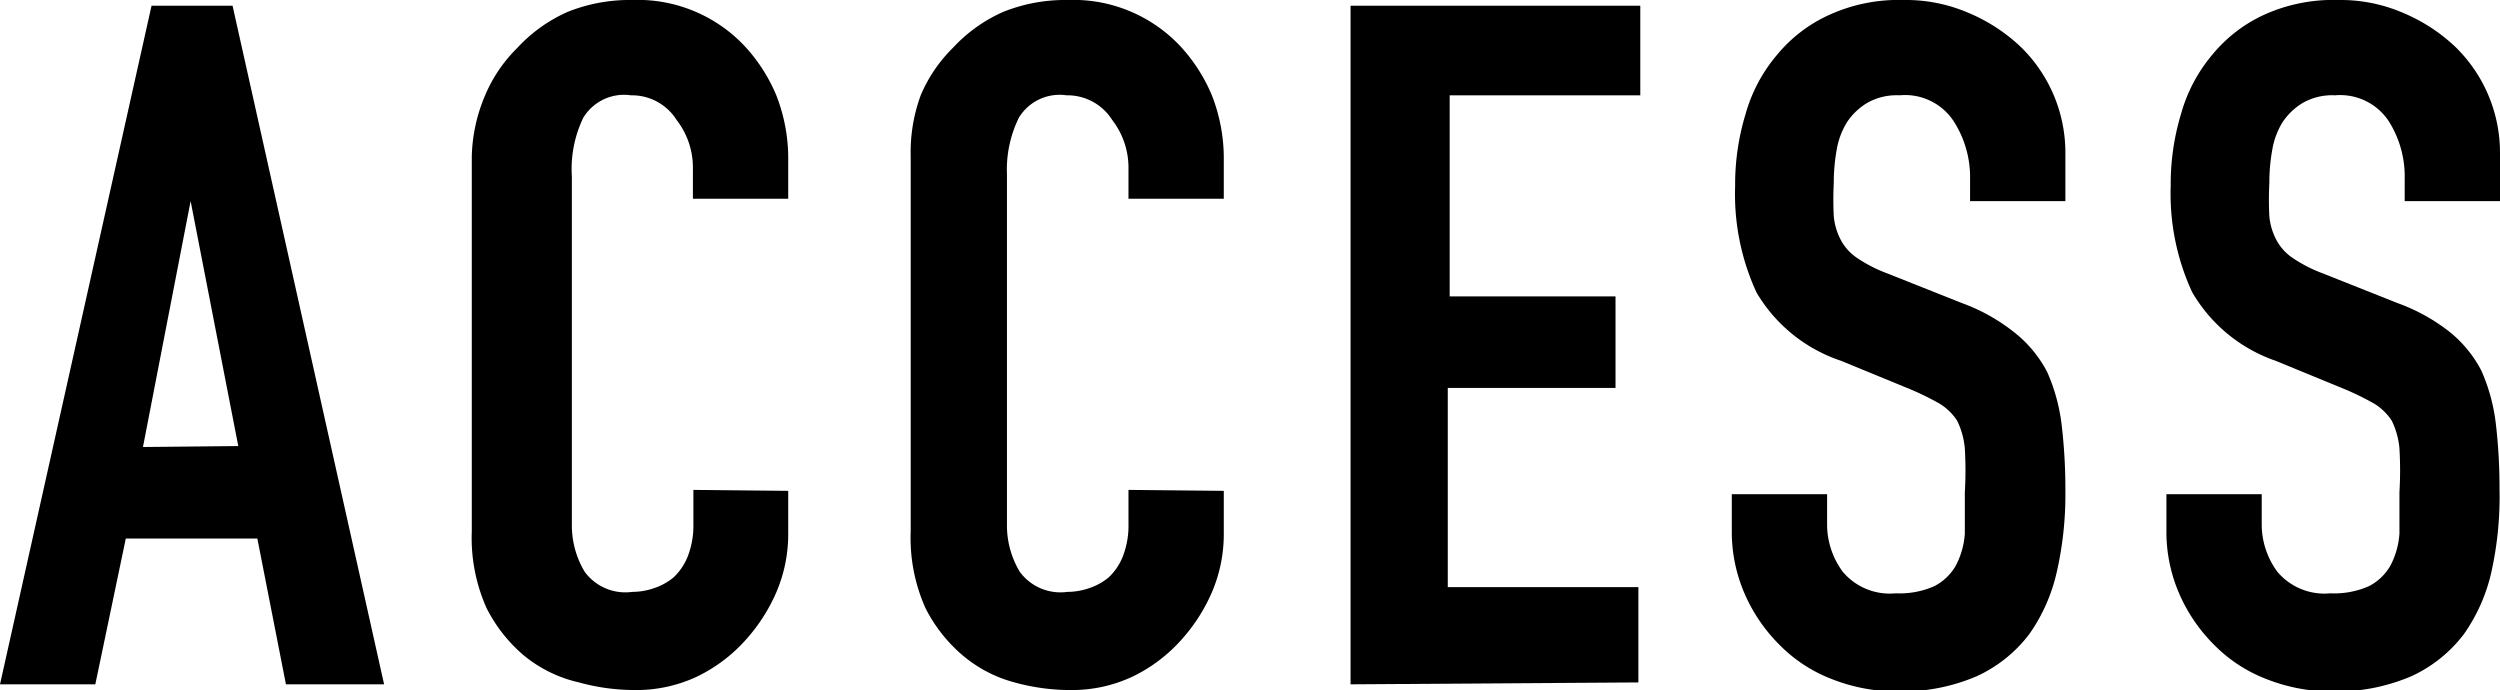
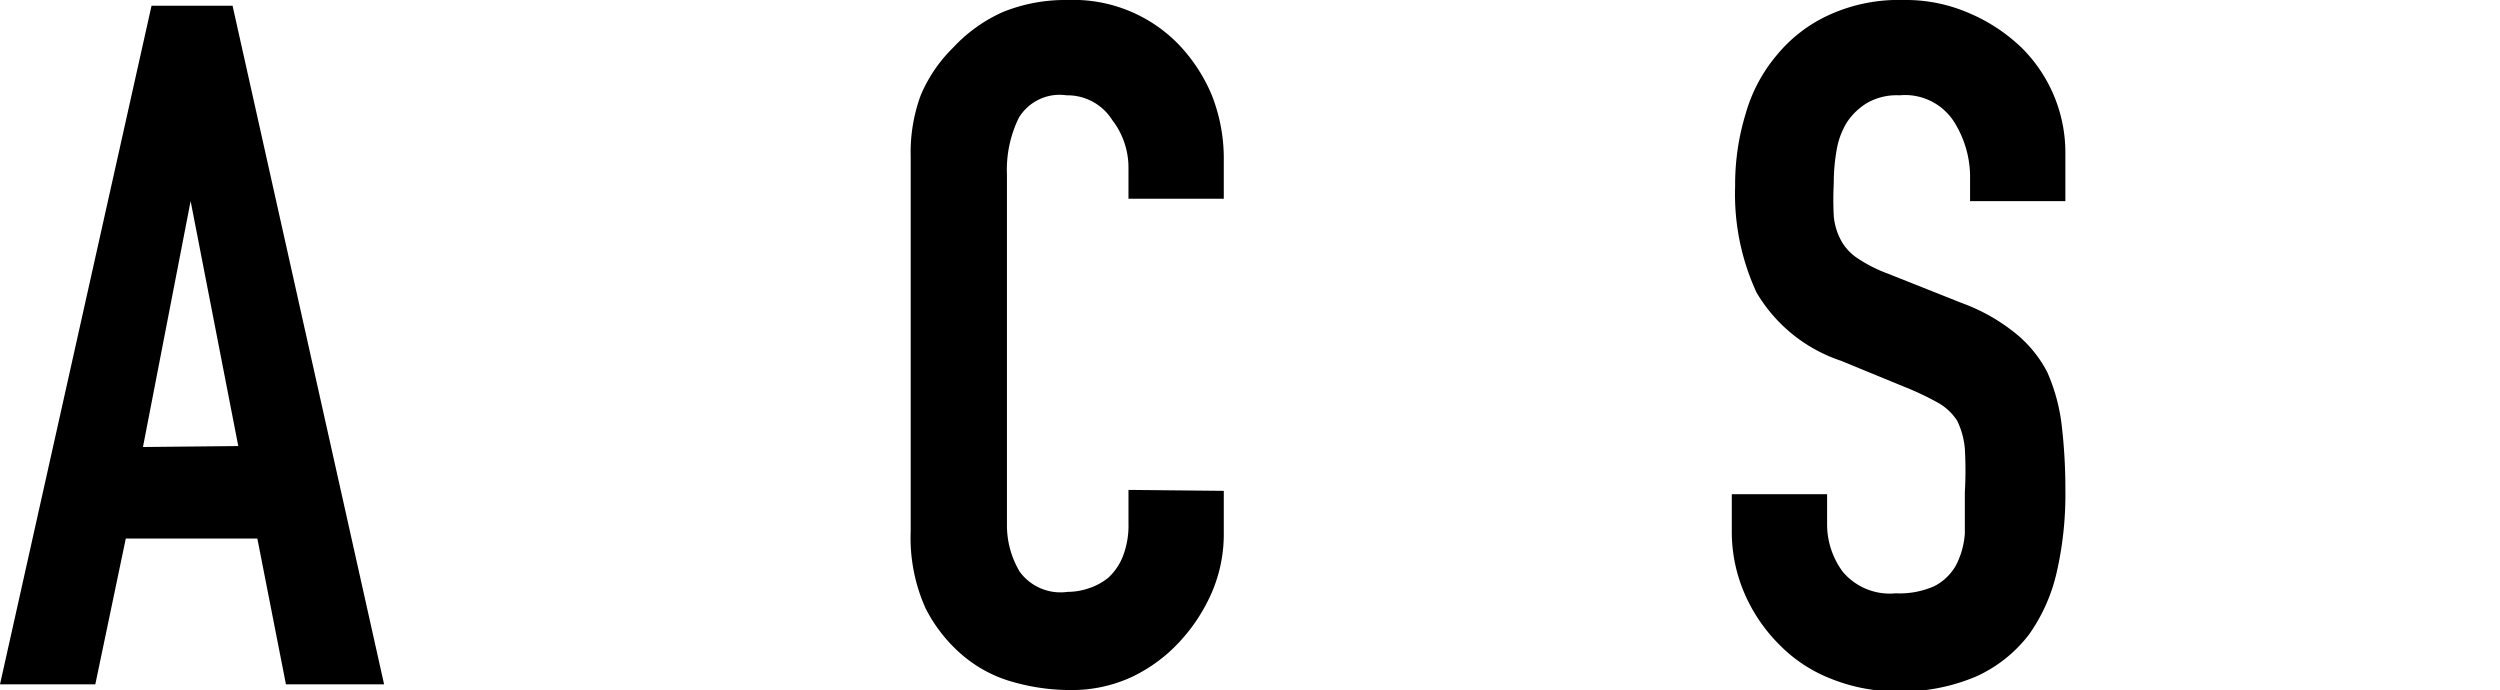
<svg xmlns="http://www.w3.org/2000/svg" width="52.46" height="14.48" viewBox="0 0 52.46 14.48">
  <title>access_sec_title</title>
  <g>
    <path d="M0,14.36,3.18.12h1.7L8.06,14.36H6l-.6-3.06H2.64L2,14.36Zm5-5L4,4.22H4L3,9.38Z" />
-     <path d="M16.54,10.3v.88a3.1,3.1,0,0,1-.25,1.25,3.68,3.68,0,0,1-.69,1.05,3.27,3.27,0,0,1-1,.73,3,3,0,0,1-1.27.27,4.41,4.41,0,0,1-1.18-.16A2.79,2.79,0,0,1,11,13.76a3.18,3.18,0,0,1-.79-1,3.61,3.61,0,0,1-.31-1.61V3.28A3.46,3.46,0,0,1,10.18,2a3.08,3.08,0,0,1,.68-1A3.2,3.2,0,0,1,11.91.25,3.49,3.49,0,0,1,13.26,0,3.08,3.08,0,0,1,15.6.94,3.49,3.49,0,0,1,16.29,2a3.63,3.63,0,0,1,.25,1.37v.8h-2V3.52a1.63,1.63,0,0,0-.34-1A1.11,1.11,0,0,0,13.24,2a1,1,0,0,0-1,.47A2.47,2.47,0,0,0,12,3.7V11a1.89,1.89,0,0,0,.27,1,1.06,1.06,0,0,0,1,.42,1.38,1.38,0,0,0,.43-.07,1.28,1.28,0,0,0,.43-.23,1.22,1.22,0,0,0,.3-.44,1.79,1.79,0,0,0,.12-.7v-.7Z" />
    <path d="M25.68,10.3v.88a3.1,3.1,0,0,1-.25,1.25,3.68,3.68,0,0,1-.69,1.05,3.27,3.27,0,0,1-1,.73,3,3,0,0,1-1.27.27,4.41,4.41,0,0,1-1.18-.16,2.79,2.79,0,0,1-1.08-.56,3.18,3.18,0,0,1-.79-1,3.61,3.61,0,0,1-.31-1.61V3.28A3.46,3.46,0,0,1,19.32,2a3.08,3.08,0,0,1,.68-1A3.2,3.2,0,0,1,21.05.25,3.49,3.49,0,0,1,22.4,0a3.08,3.08,0,0,1,2.34.94A3.49,3.49,0,0,1,25.43,2a3.63,3.63,0,0,1,.25,1.37v.8h-2V3.52a1.63,1.63,0,0,0-.34-1A1.11,1.11,0,0,0,22.38,2a1,1,0,0,0-1,.47,2.47,2.47,0,0,0-.25,1.19V11a1.89,1.89,0,0,0,.27,1,1.06,1.06,0,0,0,1,.42,1.38,1.38,0,0,0,.43-.07,1.28,1.28,0,0,0,.43-.23,1.22,1.22,0,0,0,.3-.44,1.79,1.79,0,0,0,.12-.7v-.7Z" />
-     <path d="M28.34,14.36V.12h6.08V2h-4V6.22H33.9V8.14H30.38v4.18h4v2Z" />
    <path d="M43.34,4.22h-2V3.76A2.17,2.17,0,0,0,41,2.55,1.22,1.22,0,0,0,39.86,2a1.25,1.25,0,0,0-.68.16,1.34,1.34,0,0,0-.42.4,1.61,1.61,0,0,0-.22.59,3.85,3.85,0,0,0-.06.69,6.81,6.81,0,0,0,0,.7,1.33,1.33,0,0,0,.15.5,1.05,1.05,0,0,0,.35.38,3,3,0,0,0,.63.32l1.56.62A3.91,3.91,0,0,1,42.3,7a2.56,2.56,0,0,1,.66.81,3.86,3.86,0,0,1,.3,1.09,11.46,11.46,0,0,1,.08,1.39A7.31,7.31,0,0,1,43.16,12a3.65,3.65,0,0,1-.58,1.31,2.9,2.9,0,0,1-1.1.88,4,4,0,0,1-1.66.32,3.72,3.72,0,0,1-1.38-.26,3.09,3.09,0,0,1-1.1-.72,3.45,3.45,0,0,1-.73-1.07,3.26,3.26,0,0,1-.27-1.33v-.76h2V11a1.67,1.67,0,0,0,.33,1,1.29,1.29,0,0,0,1.11.45,1.8,1.8,0,0,0,.81-.15,1.1,1.1,0,0,0,.45-.43,1.7,1.7,0,0,0,.19-.67q0-.39,0-.87a7.86,7.86,0,0,0,0-.92,1.67,1.67,0,0,0-.16-.58,1.16,1.16,0,0,0-.37-.36,5.82,5.82,0,0,0-.61-.3l-1.46-.6a3.25,3.25,0,0,1-1.77-1.43,4.92,4.92,0,0,1-.45-2.23,5.08,5.08,0,0,1,.22-1.52,3.29,3.29,0,0,1,.66-1.24A3.05,3.05,0,0,1,38.39.31,3.51,3.51,0,0,1,39.94,0a3.32,3.32,0,0,1,1.39.28A3.62,3.62,0,0,1,42.42,1a3.1,3.1,0,0,1,.92,2.2Z" />
-     <path d="M52.46,4.22h-2V3.76a2.17,2.17,0,0,0-.33-1.21A1.22,1.22,0,0,0,49,2a1.25,1.25,0,0,0-.68.16,1.34,1.34,0,0,0-.42.4,1.61,1.61,0,0,0-.22.59,3.85,3.85,0,0,0-.06.69,6.81,6.81,0,0,0,0,.7,1.33,1.33,0,0,0,.15.5,1.05,1.05,0,0,0,.35.38,3,3,0,0,0,.63.32l1.56.62a3.91,3.91,0,0,1,1.1.61,2.56,2.56,0,0,1,.66.81,3.86,3.86,0,0,1,.3,1.09,11.46,11.46,0,0,1,.08,1.39A7.31,7.31,0,0,1,52.28,12a3.65,3.65,0,0,1-.58,1.31,2.9,2.9,0,0,1-1.1.88,4,4,0,0,1-1.66.32,3.72,3.72,0,0,1-1.38-.26,3.09,3.09,0,0,1-1.1-.72,3.45,3.45,0,0,1-.73-1.07,3.26,3.26,0,0,1-.27-1.33v-.76h2V11a1.67,1.67,0,0,0,.33,1,1.29,1.29,0,0,0,1.11.45,1.8,1.8,0,0,0,.81-.15,1.1,1.1,0,0,0,.45-.43,1.7,1.7,0,0,0,.19-.67q0-.39,0-.87a7.86,7.86,0,0,0,0-.92,1.67,1.67,0,0,0-.16-.58,1.16,1.16,0,0,0-.37-.36,5.82,5.82,0,0,0-.61-.3l-1.46-.6A3.25,3.25,0,0,1,46,6.13a4.92,4.92,0,0,1-.45-2.23,5.08,5.08,0,0,1,.22-1.52,3.29,3.29,0,0,1,.66-1.24A3.05,3.05,0,0,1,47.51.31,3.51,3.51,0,0,1,49.06,0a3.32,3.32,0,0,1,1.39.28A3.62,3.62,0,0,1,51.54,1a3.1,3.1,0,0,1,.92,2.2Z" />
  </g>
</svg>